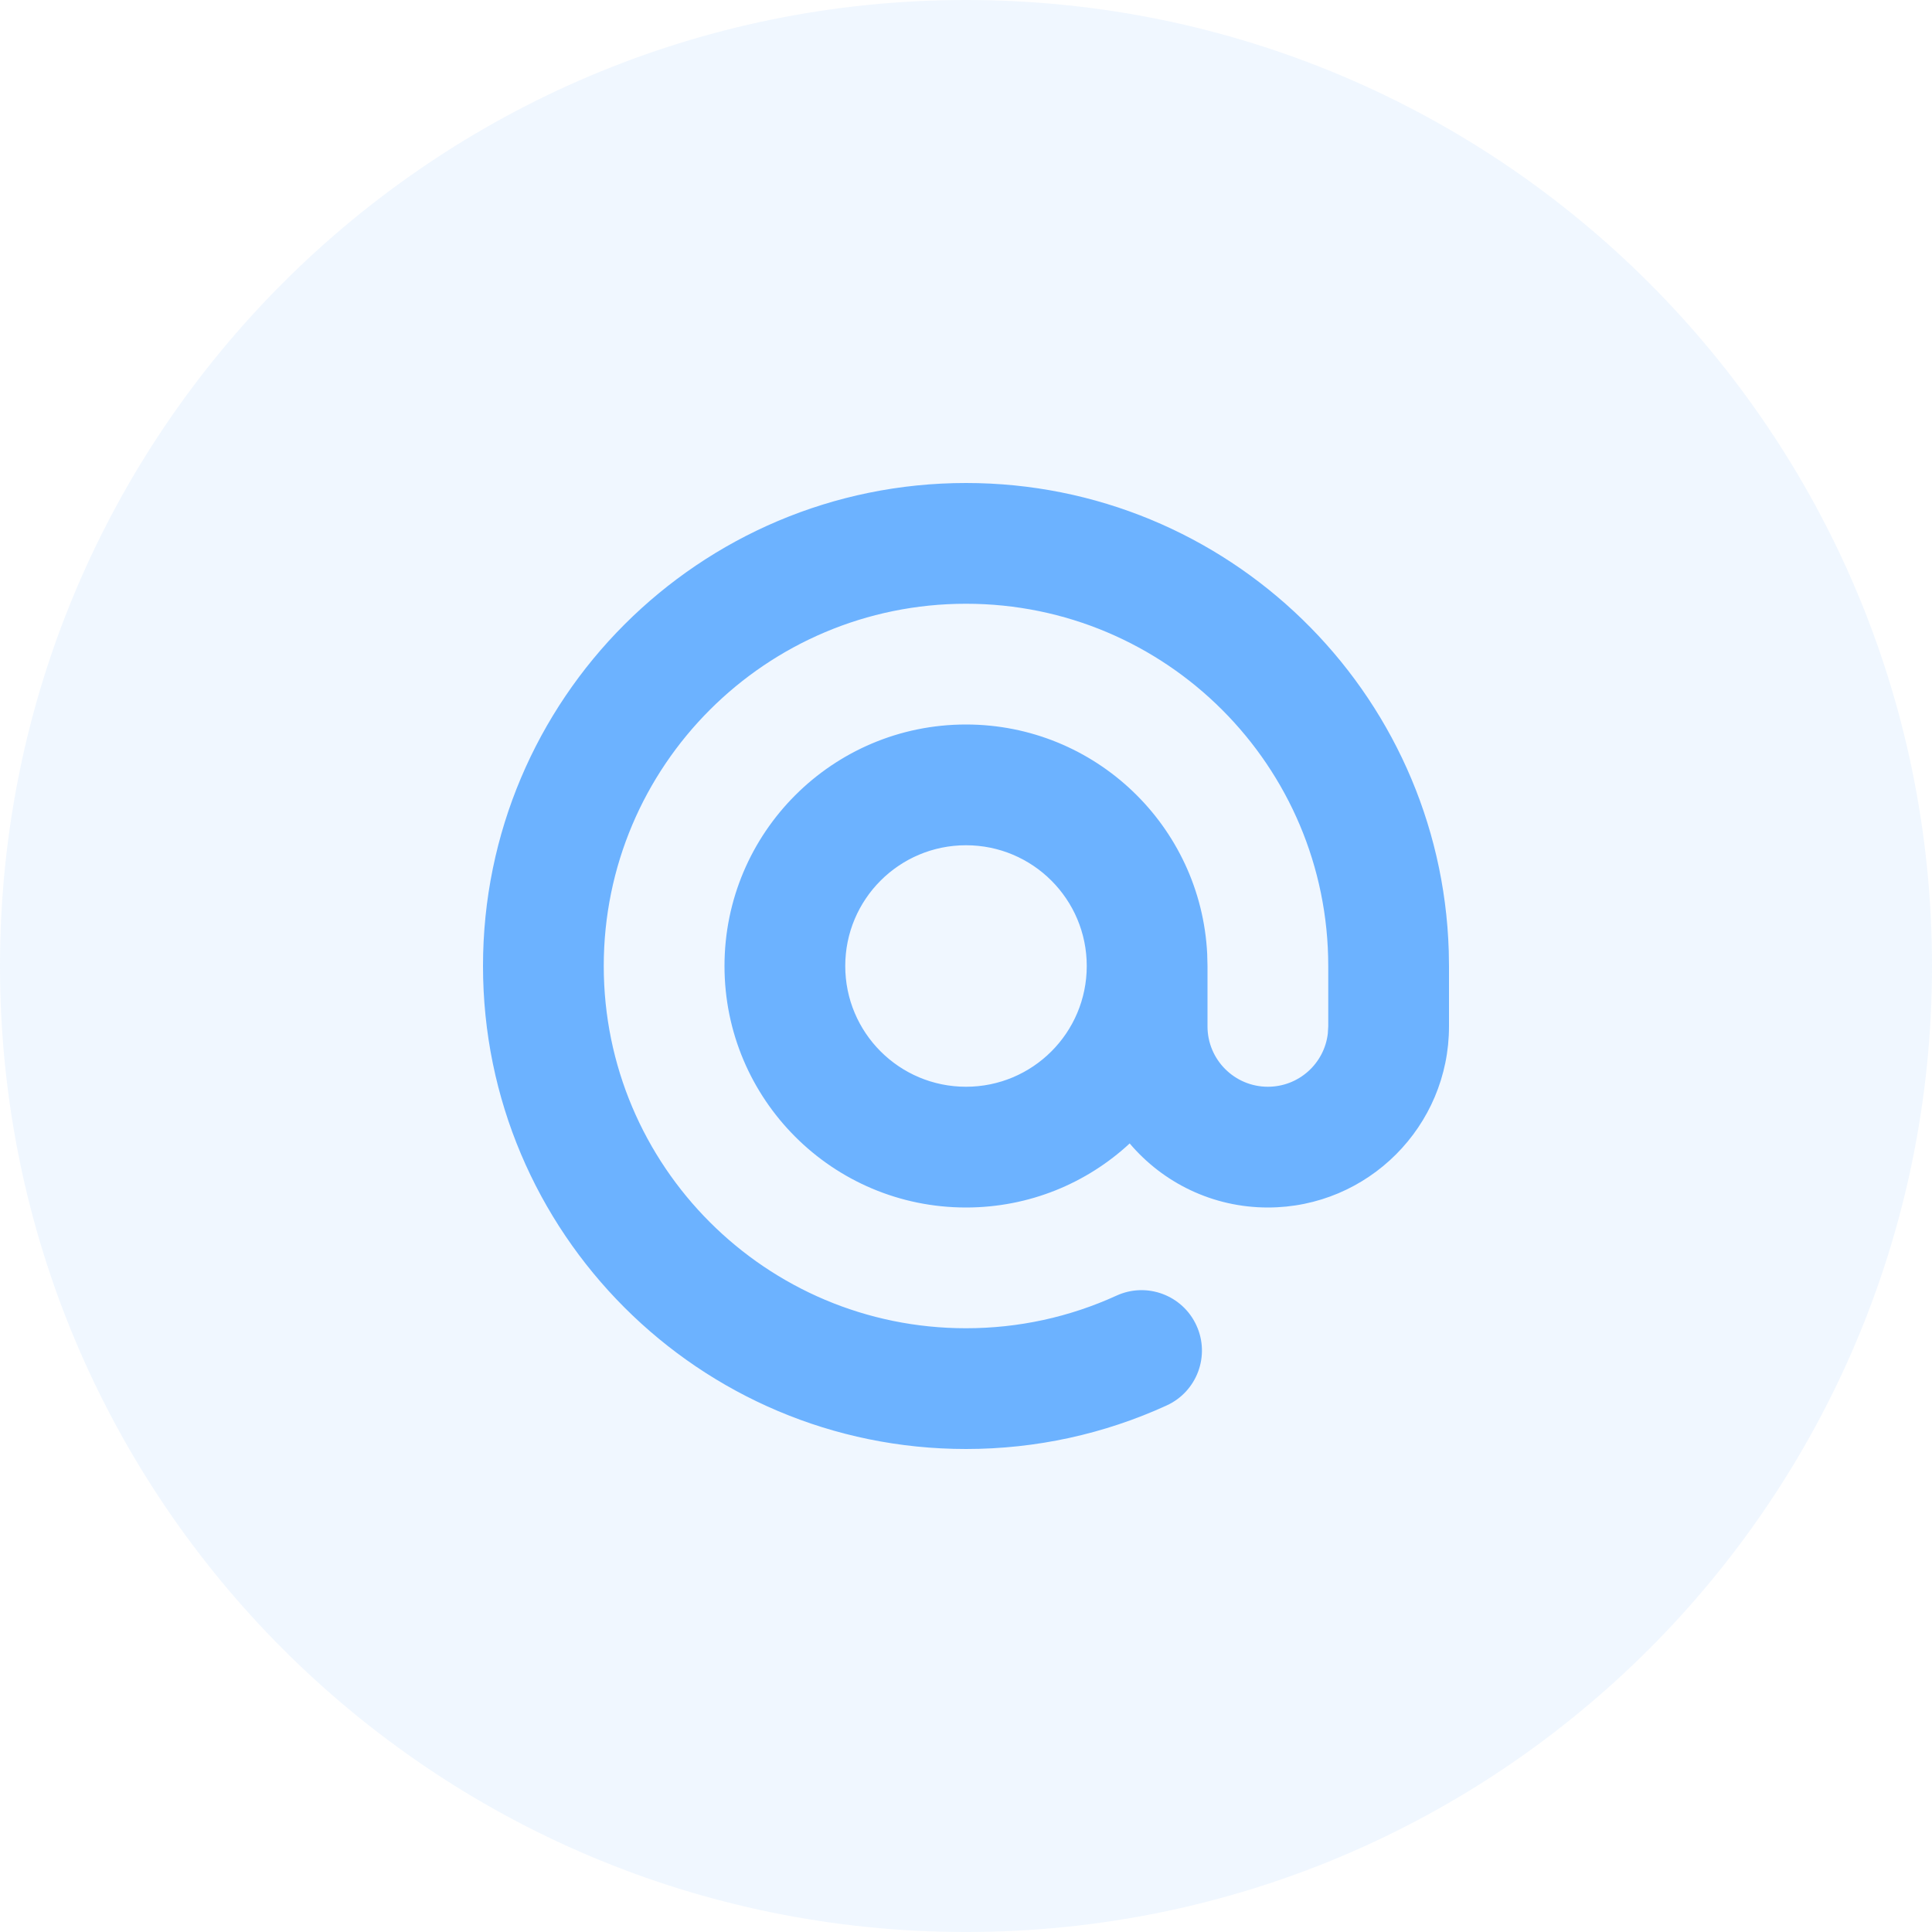
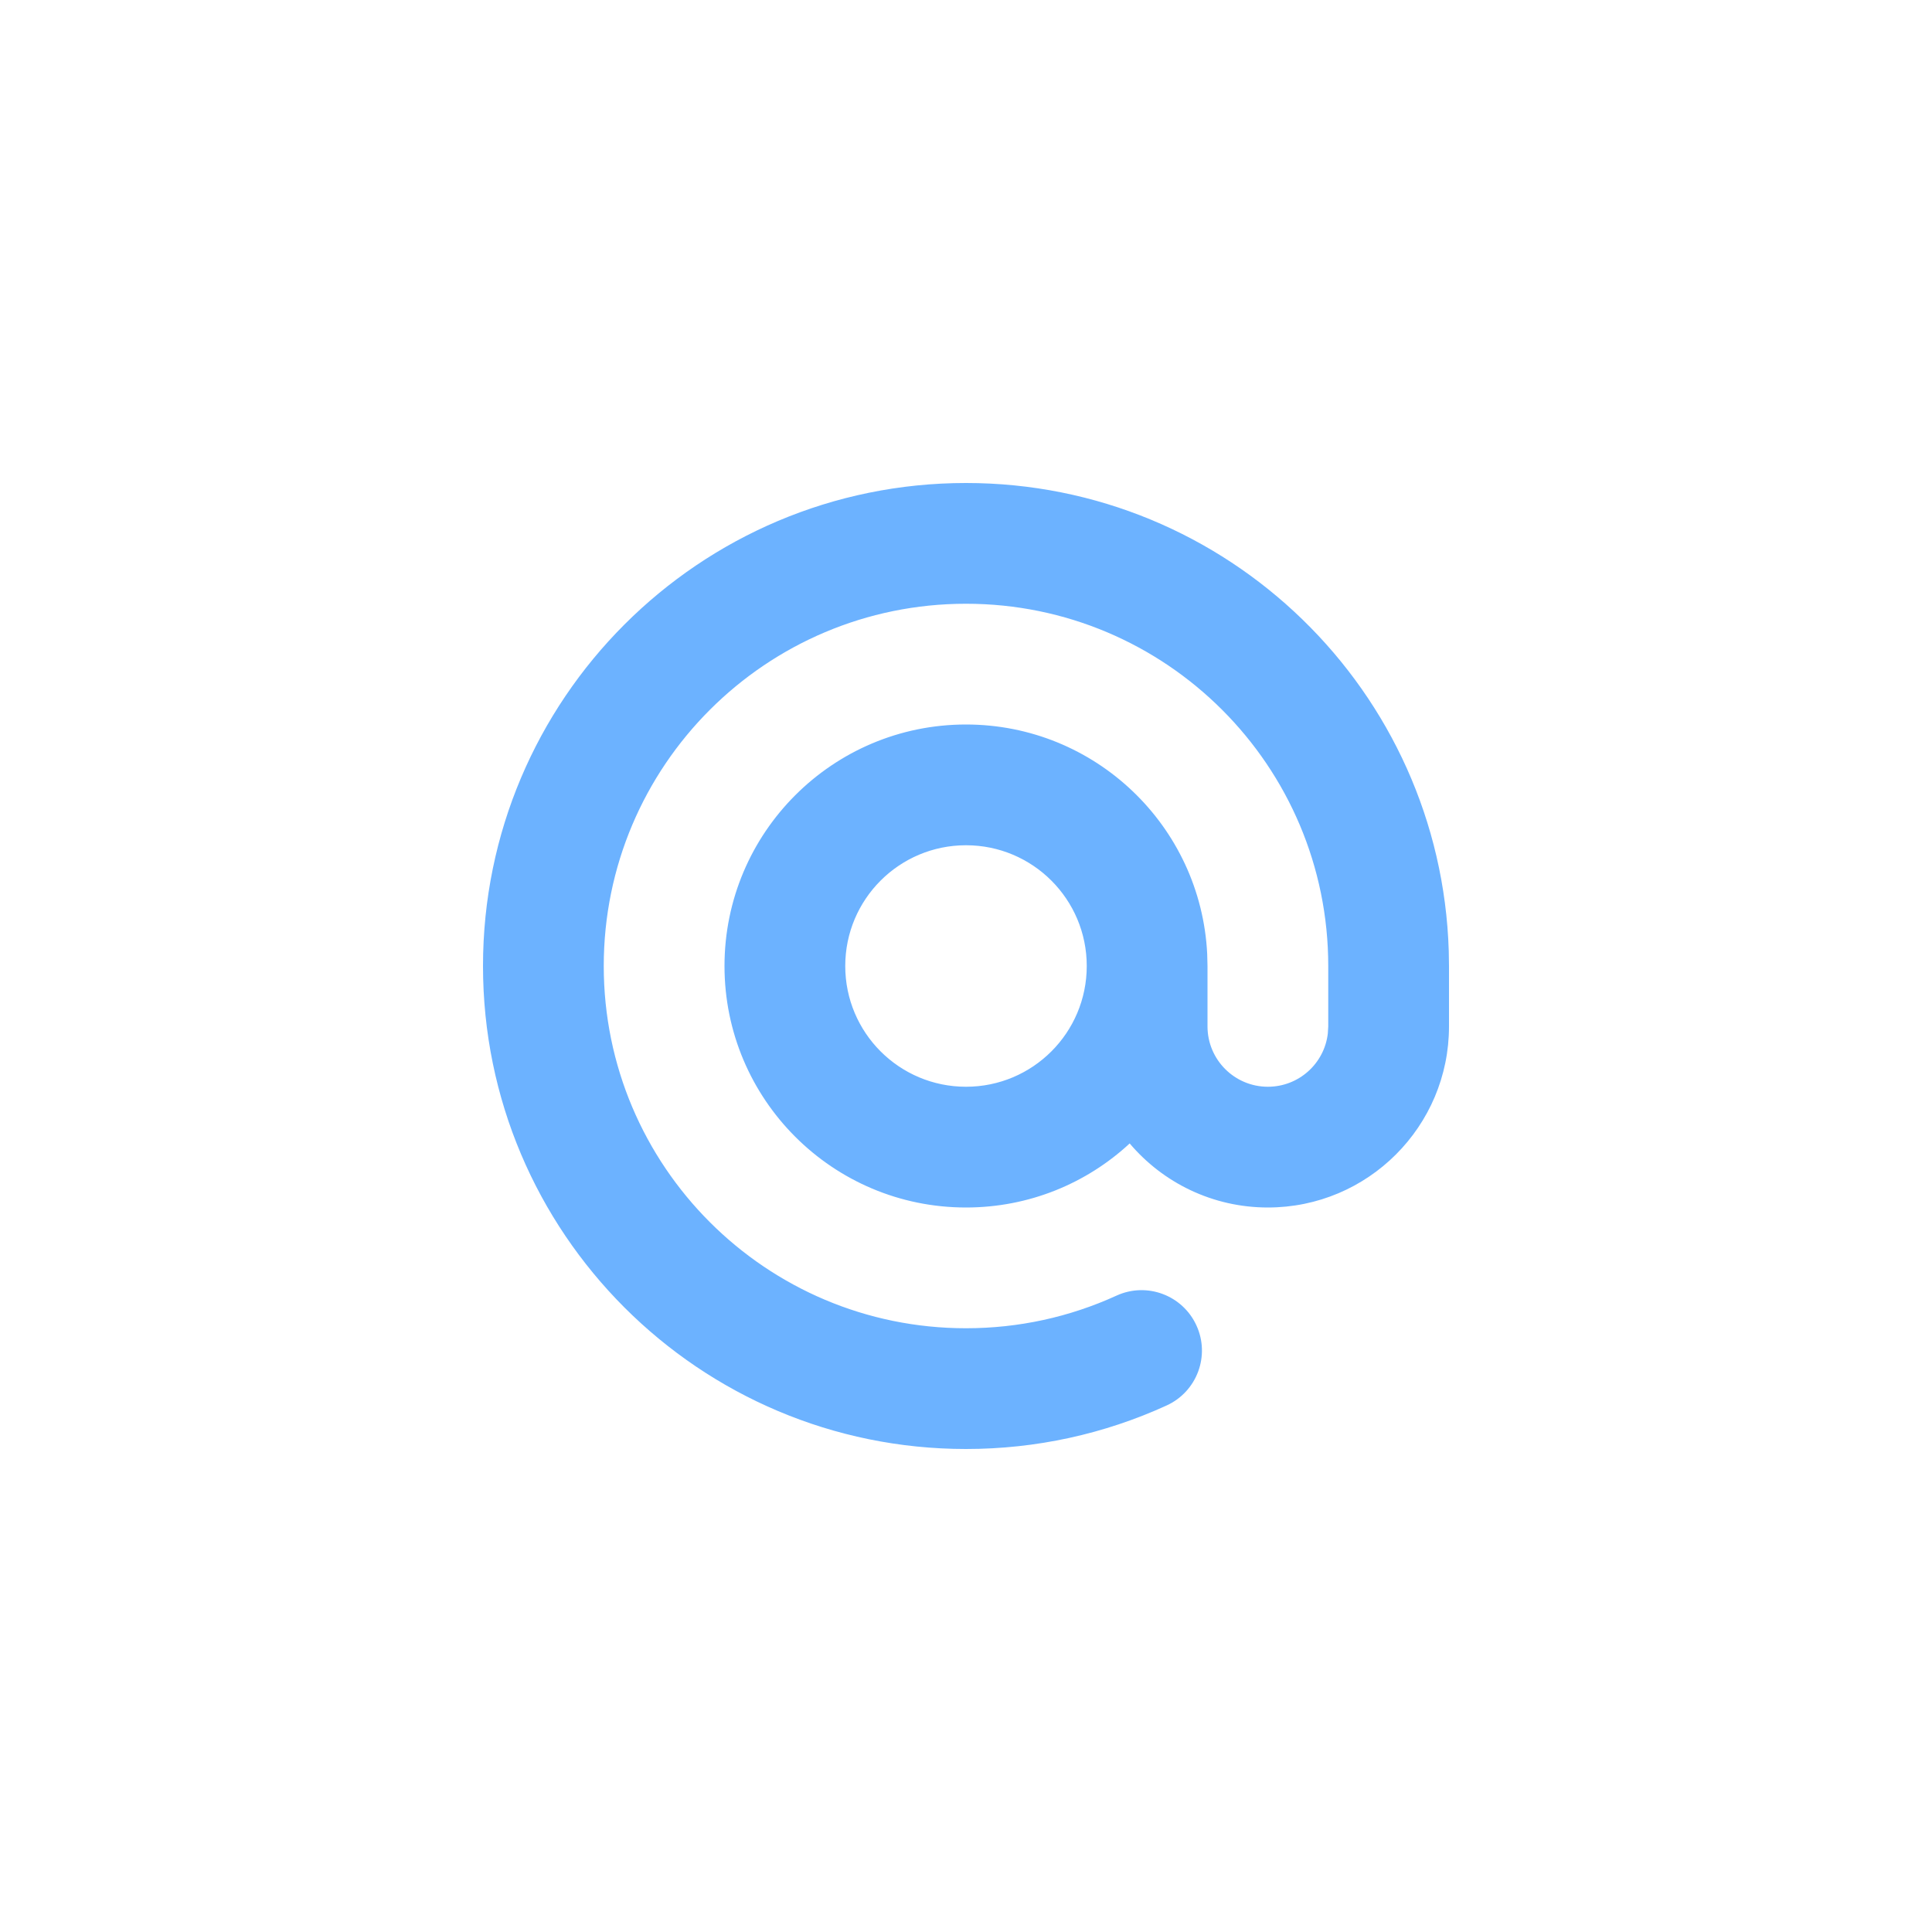
<svg xmlns="http://www.w3.org/2000/svg" width="32" height="32" viewBox="0 0 32 32" fill="none">
-   <path opacity="0.1" d="M32 16C32 7.163 24.837 -6.26249e-07 16 -1.39877e-06C7.163 -2.17128e-06 -6.26248e-07 7.163 -1.39876e-06 16C-2.17128e-06 24.837 7.163 32 16 32C24.837 32 32 24.837 32 16Z" fill="#6CB3FF" />
  <path fill-rule="evenodd" clip-rule="evenodd" d="M23.996 15.751C23.864 11.448 20.335 8 16 8C11.582 8 8 11.582 8 16C8 20.418 11.582 24 16 24C17.161 24 18.289 23.752 19.323 23.279C19.826 23.049 20.047 22.456 19.817 21.954C19.587 21.451 18.994 21.23 18.492 21.46C17.717 21.814 16.873 22 16 22C12.686 22 10 19.314 10 16C10 12.686 12.686 10 16 10C19.314 10 22 12.686 22 16V17L21.993 17.117C21.936 17.614 21.513 18 21 18C20.448 18 20 17.552 20 17V16L19.995 15.8C19.891 13.684 18.142 12 16 12C13.791 12 12 13.791 12 16C12 18.209 13.791 20 16 20C17.047 20 18 19.598 18.711 18.939C19.261 19.588 20.083 20 21 20C22.657 20 24 18.657 24 17V16L23.996 15.751ZM14 16C14 14.895 14.895 14 16 14C17.105 14 18 14.895 18 16C18 17.105 17.105 18 16 18C14.895 18 14 17.105 14 16Z" fill="#6CB2FF" />
</svg>